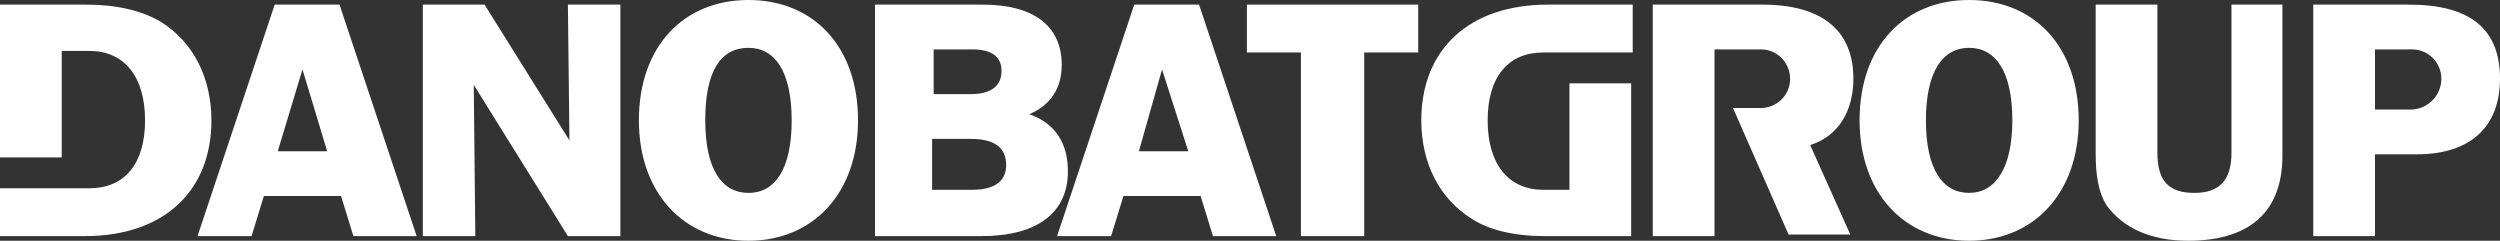
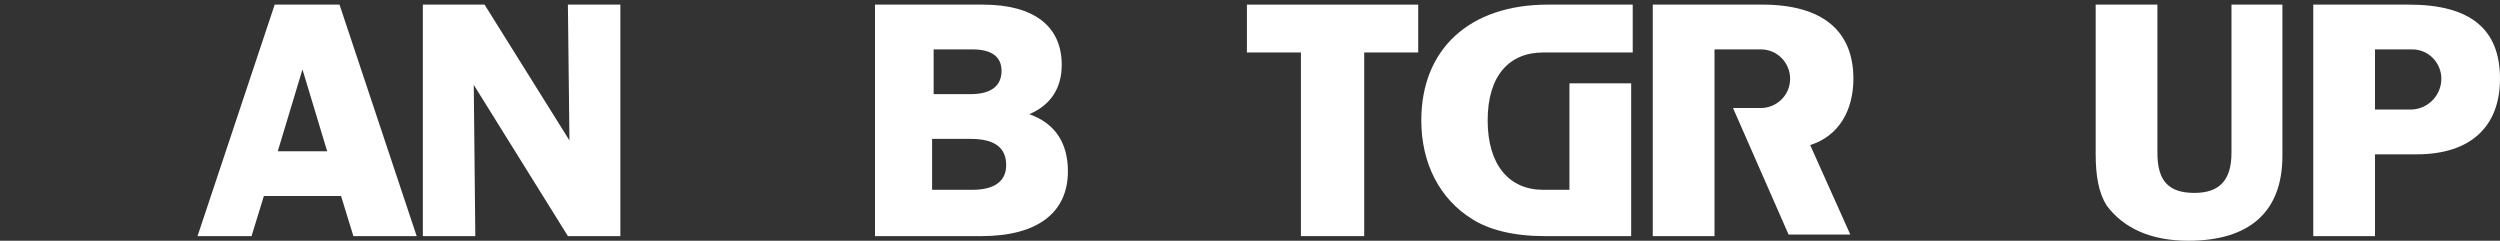
<svg xmlns="http://www.w3.org/2000/svg" version="1.1" id="Capa_1" x="0px" y="0px" viewBox="0 0 162 15.6" style="enable-background:new 0 0 162 15.6;" xml:space="preserve">
  <rect x="0" y="0" width="162" height="15.6" fill="#333333" stroke="none" />
  <style type="text/css">
	.st0{fill:#FFFFFF;}
</style>
  <g>
    <path class="st0" d="M120.1,5.1c0-3.1-2-4.8-5.9-4.8H114h-6.9v15h4V6.8V3.2h2.4h0.6c1.1,0,1.9,0.9,1.9,1.9c0,1.1-0.9,1.9-1.9,1.9   h-1.8l3.6,8.2h4l-2.6-5.8C119.2,8.8,120.1,7.1,120.1,5.1" />
-     <path class="st0" d="M75.3,4.5L77,9.8h-3.2L75.3,4.5z M72,15.3l0.8-2.6h5l0.8,2.6h4.1l-5-15h-4.2l-5,15H72z" />
    <g>
      <path class="st0" d="M60.4,12.3V9h2.5c1.6,0,2.3,0.6,2.3,1.7c0,1-0.7,1.6-2.2,1.6H60.4z M60.4,3.2H63c1.3,0,1.9,0.5,1.9,1.4    c0,0.9-0.6,1.5-2,1.5h-2.4V3.2z M69.2,11.1c0-1.8-0.8-3.1-2.5-3.7c1.4-0.6,2.1-1.7,2.1-3.2c0-2.5-1.8-3.9-5.1-3.9h-7v15h6.9    C67.2,15.3,69.2,13.8,69.2,11.1" />
    </g>
    <polygon class="st0" points="30.7,5.5 36.8,15.3 40.2,15.3 40.2,0.3 36.8,0.3 36.9,9.1 31.4,0.3 27.4,0.3 27.4,15.3 30.8,15.3  " />
    <g>
-       <path class="st0" d="M48.5,3.1c1.7,0,2.8,1.5,2.8,4.7c0,3.2-1.1,4.7-2.8,4.7c-1.7,0-2.8-1.5-2.8-4.7S46.7,3.1,48.5,3.1 M48.5,15.6    c4.2,0,7.1-3.1,7.1-7.8C55.6,3,52.7,0,48.5,0c-4.2,0-7.1,3-7.1,7.8C41.4,12.5,44.3,15.6,48.5,15.6" />
-     </g>
+       </g>
    <polygon class="st0" points="84.3,15.3 88.4,15.3 88.4,3.4 91.9,3.4 91.9,0.3 80.8,0.3 80.8,3.4 84.3,3.4  " />
-     <path class="st0" d="M127.6,12.5c-1.7,0-2.8-1.5-2.8-4.7c0-3.2,1.1-4.7,2.8-4.7c1.7,0,2.8,1.5,2.8,4.7   C130.4,10.9,129.3,12.5,127.6,12.5 M127.6,0c-4.2,0-7.1,3-7.1,7.8c0,4.7,2.9,7.8,7.1,7.8c4.2,0,7.1-3.1,7.1-7.8   C134.7,3,131.8,0,127.6,0" />
    <path class="st0" d="M144.6,9.9c0,1.8-0.8,2.6-2.4,2.6c-1.7,0-2.4-0.8-2.4-2.6V0.3h-4V10c0,1.4,0.2,2.5,0.7,3.3   c1.1,1.5,2.9,2.3,5.3,2.3c4,0,6.1-1.9,6.1-5.5V0.3h-3.3V9.9z" />
    <path class="st0" d="M156.2,7.1h-0.6h-1.7V3.2h2h0.4c1.1,0,1.9,0.9,1.9,1.9C158.2,6.2,157.3,7.1,156.2,7.1 M156.1,0.3h-6.2v15h4V10   h2.7c3.5,0,5.4-1.8,5.4-4.9C162,1.9,160.1,0.3,156.1,0.3" />
-     <path class="st0" d="M13.7,7.8c0-2.8-1.2-5.1-3.3-6.4C9.2,0.7,7.6,0.3,5.6,0.3H0v9.9h4V3.3h1.8c2.2,0,3.6,1.6,3.6,4.5   c0,2.9-1.4,4.4-3.6,4.4h-2H0v3.1h5.5C10.6,15.3,13.7,12.4,13.7,7.8" />
    <path class="st0" d="M19.6,4.5l1.6,5.3H18L19.6,4.5z M16.3,15.3l0.8-2.6h5l0.8,2.6h4.1l-5-15h-4.2l-5,15H16.3z" />
    <g>
      <path class="st0" d="M92.1,7.8c0,2.8,1.2,5.1,3.3,6.4c1.1,0.7,2.7,1.1,4.7,1.1h5.6V5.4h-4v6.9H100c-2.2,0-3.6-1.6-3.6-4.5    c0-2.9,1.4-4.4,3.6-4.4h2h3.8V0.3h-5.5C95.2,0.3,92.1,3.2,92.1,7.8" />
    </g>
  </g>
</svg>